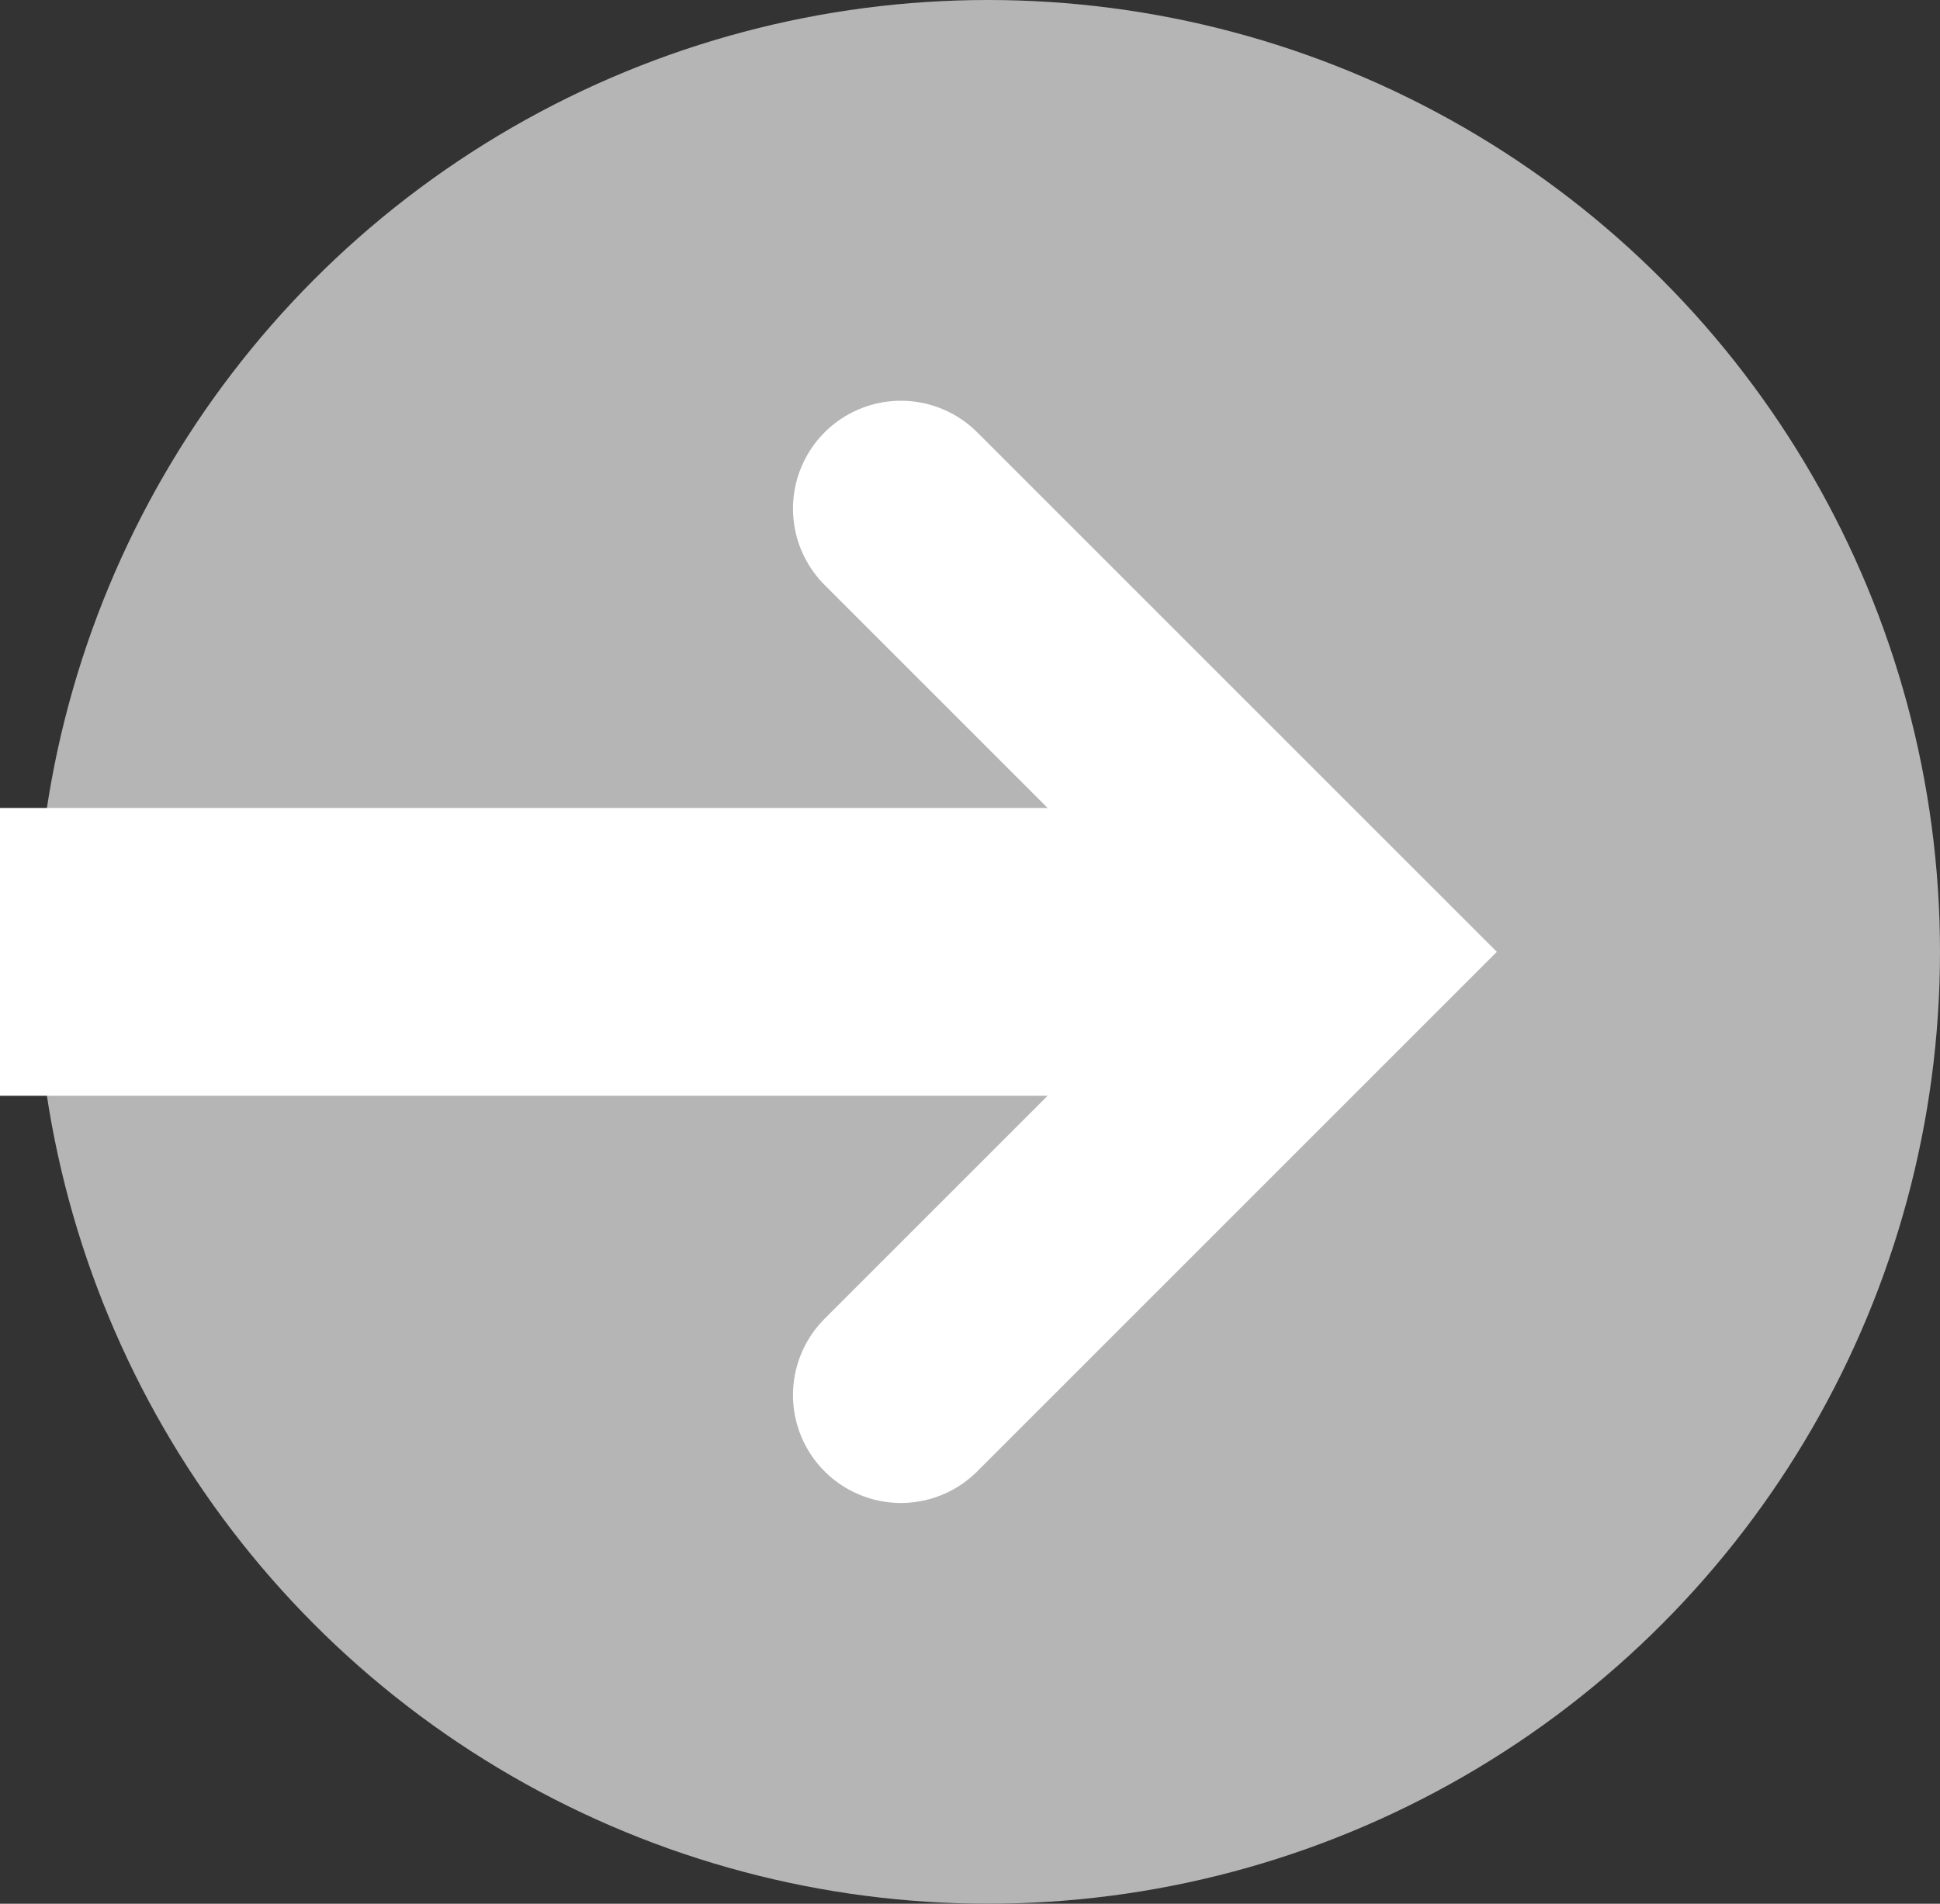
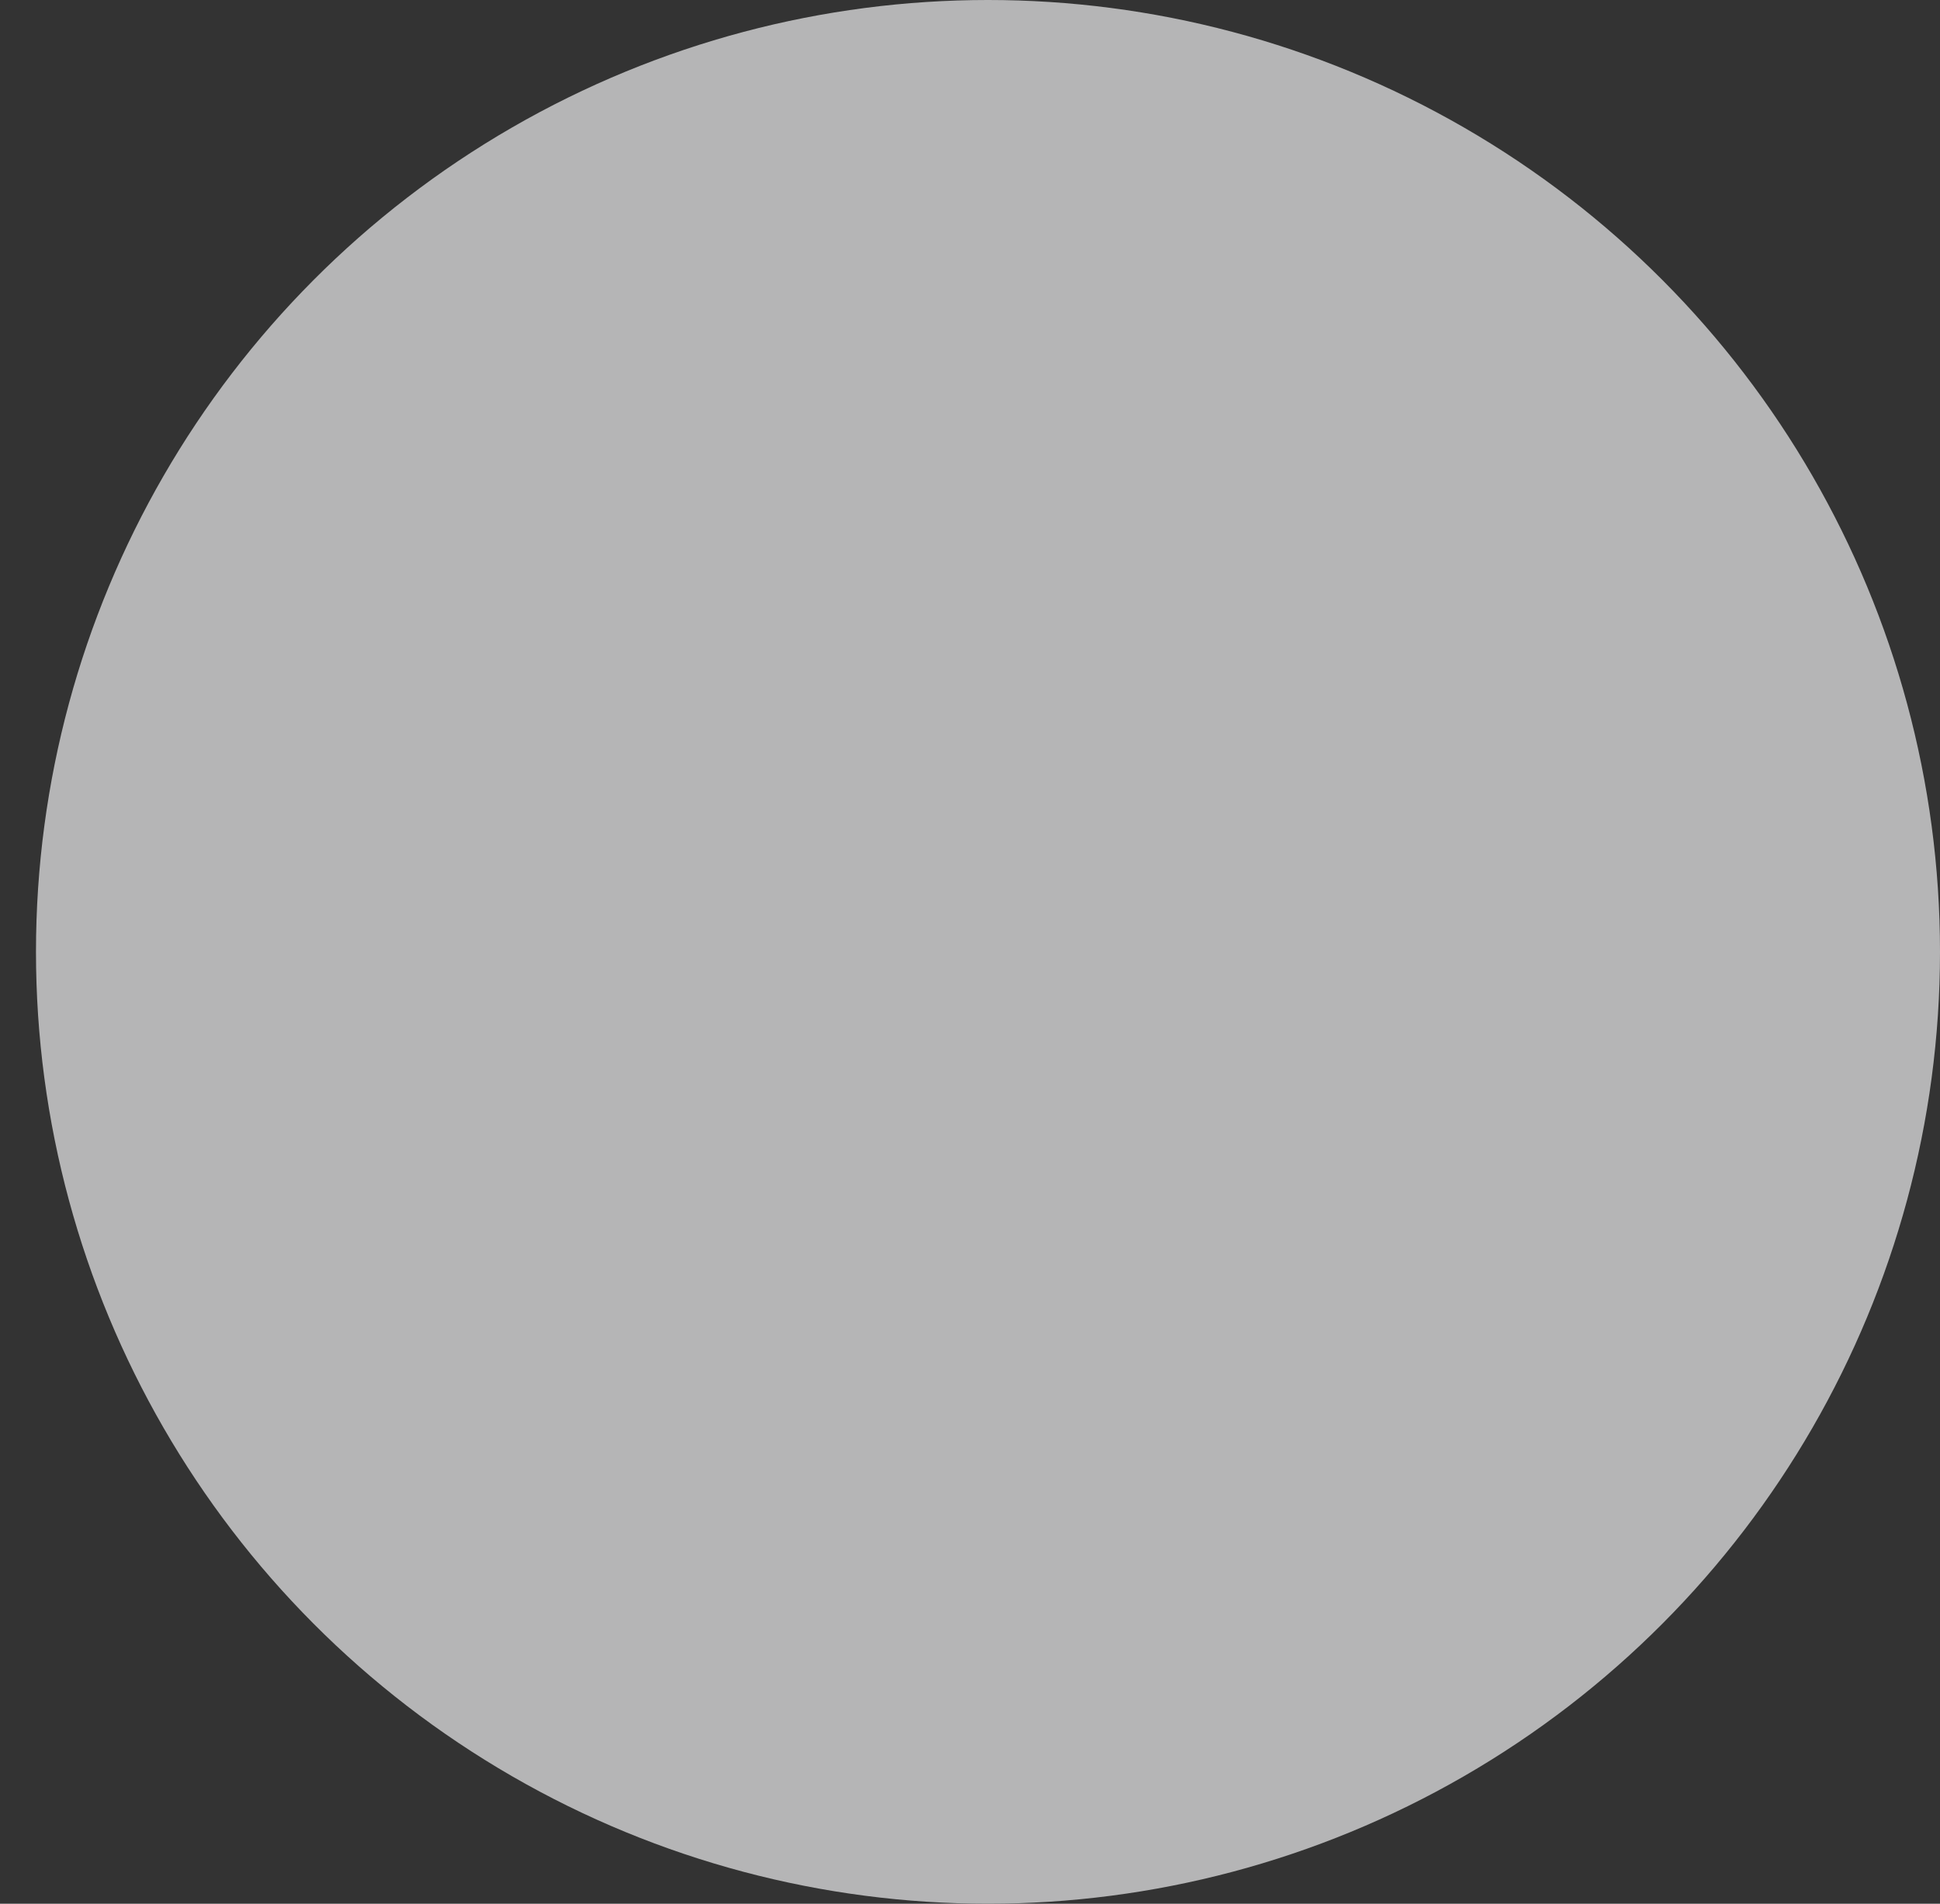
<svg xmlns="http://www.w3.org/2000/svg" viewBox="0 0 53.92 52.92">
  <rect x="0" y="0" width="53.92" height="52.92" fill="#333333" stroke="none" />
  <defs>
    <style>.cls-1{fill:#b5b5b6;}.cls-2,.cls-3{fill:none;stroke:#fff;stroke-miterlimit:10;}.cls-2{stroke-linecap:round;stroke-width:6px;}.cls-3{stroke-width:8px;}</style>
  </defs>
  <g id="圖層_2" data-name="圖層 2">
    <g id="圖層_1-2" data-name="圖層 1">
      <circle class="cls-1" cx="27.46" cy="26.46" r="26.46" />
-       <polyline class="cls-2" points="25.04 38.78 37.36 26.46 25.04 14.14" />
-       <line class="cls-3" x1="37.36" y1="26.46" y2="26.46" />
    </g>
  </g>
</svg>